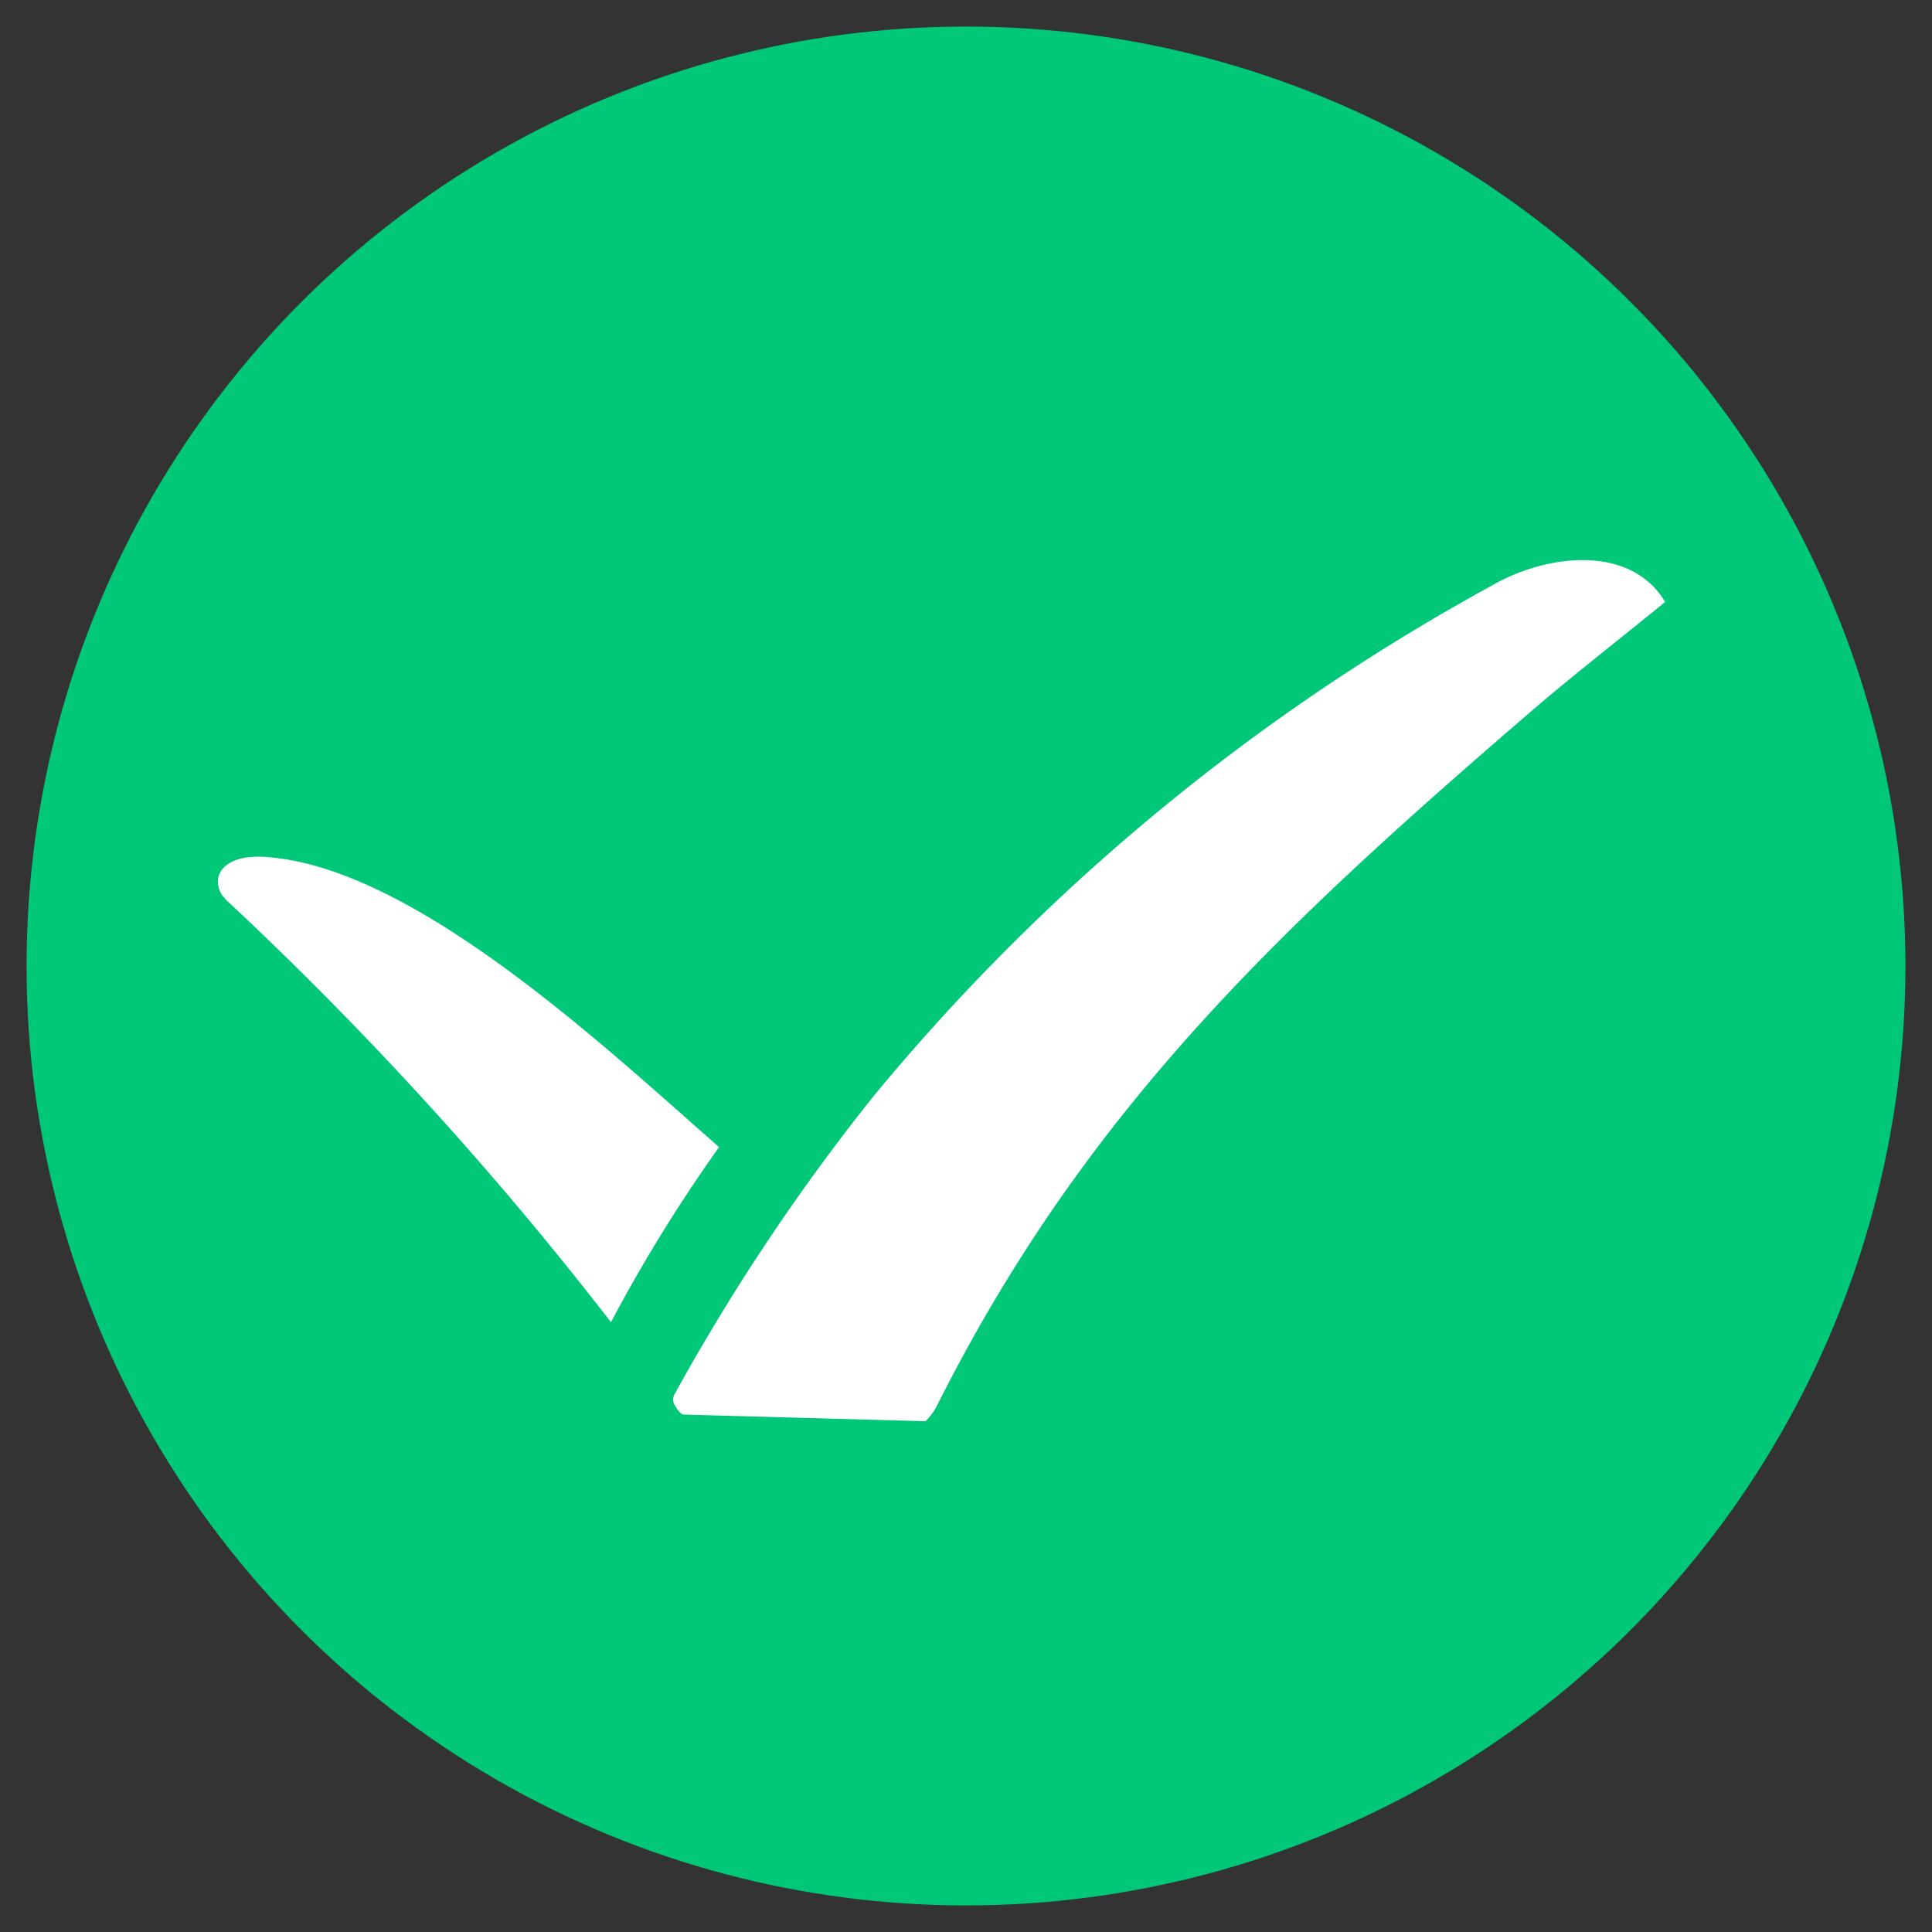
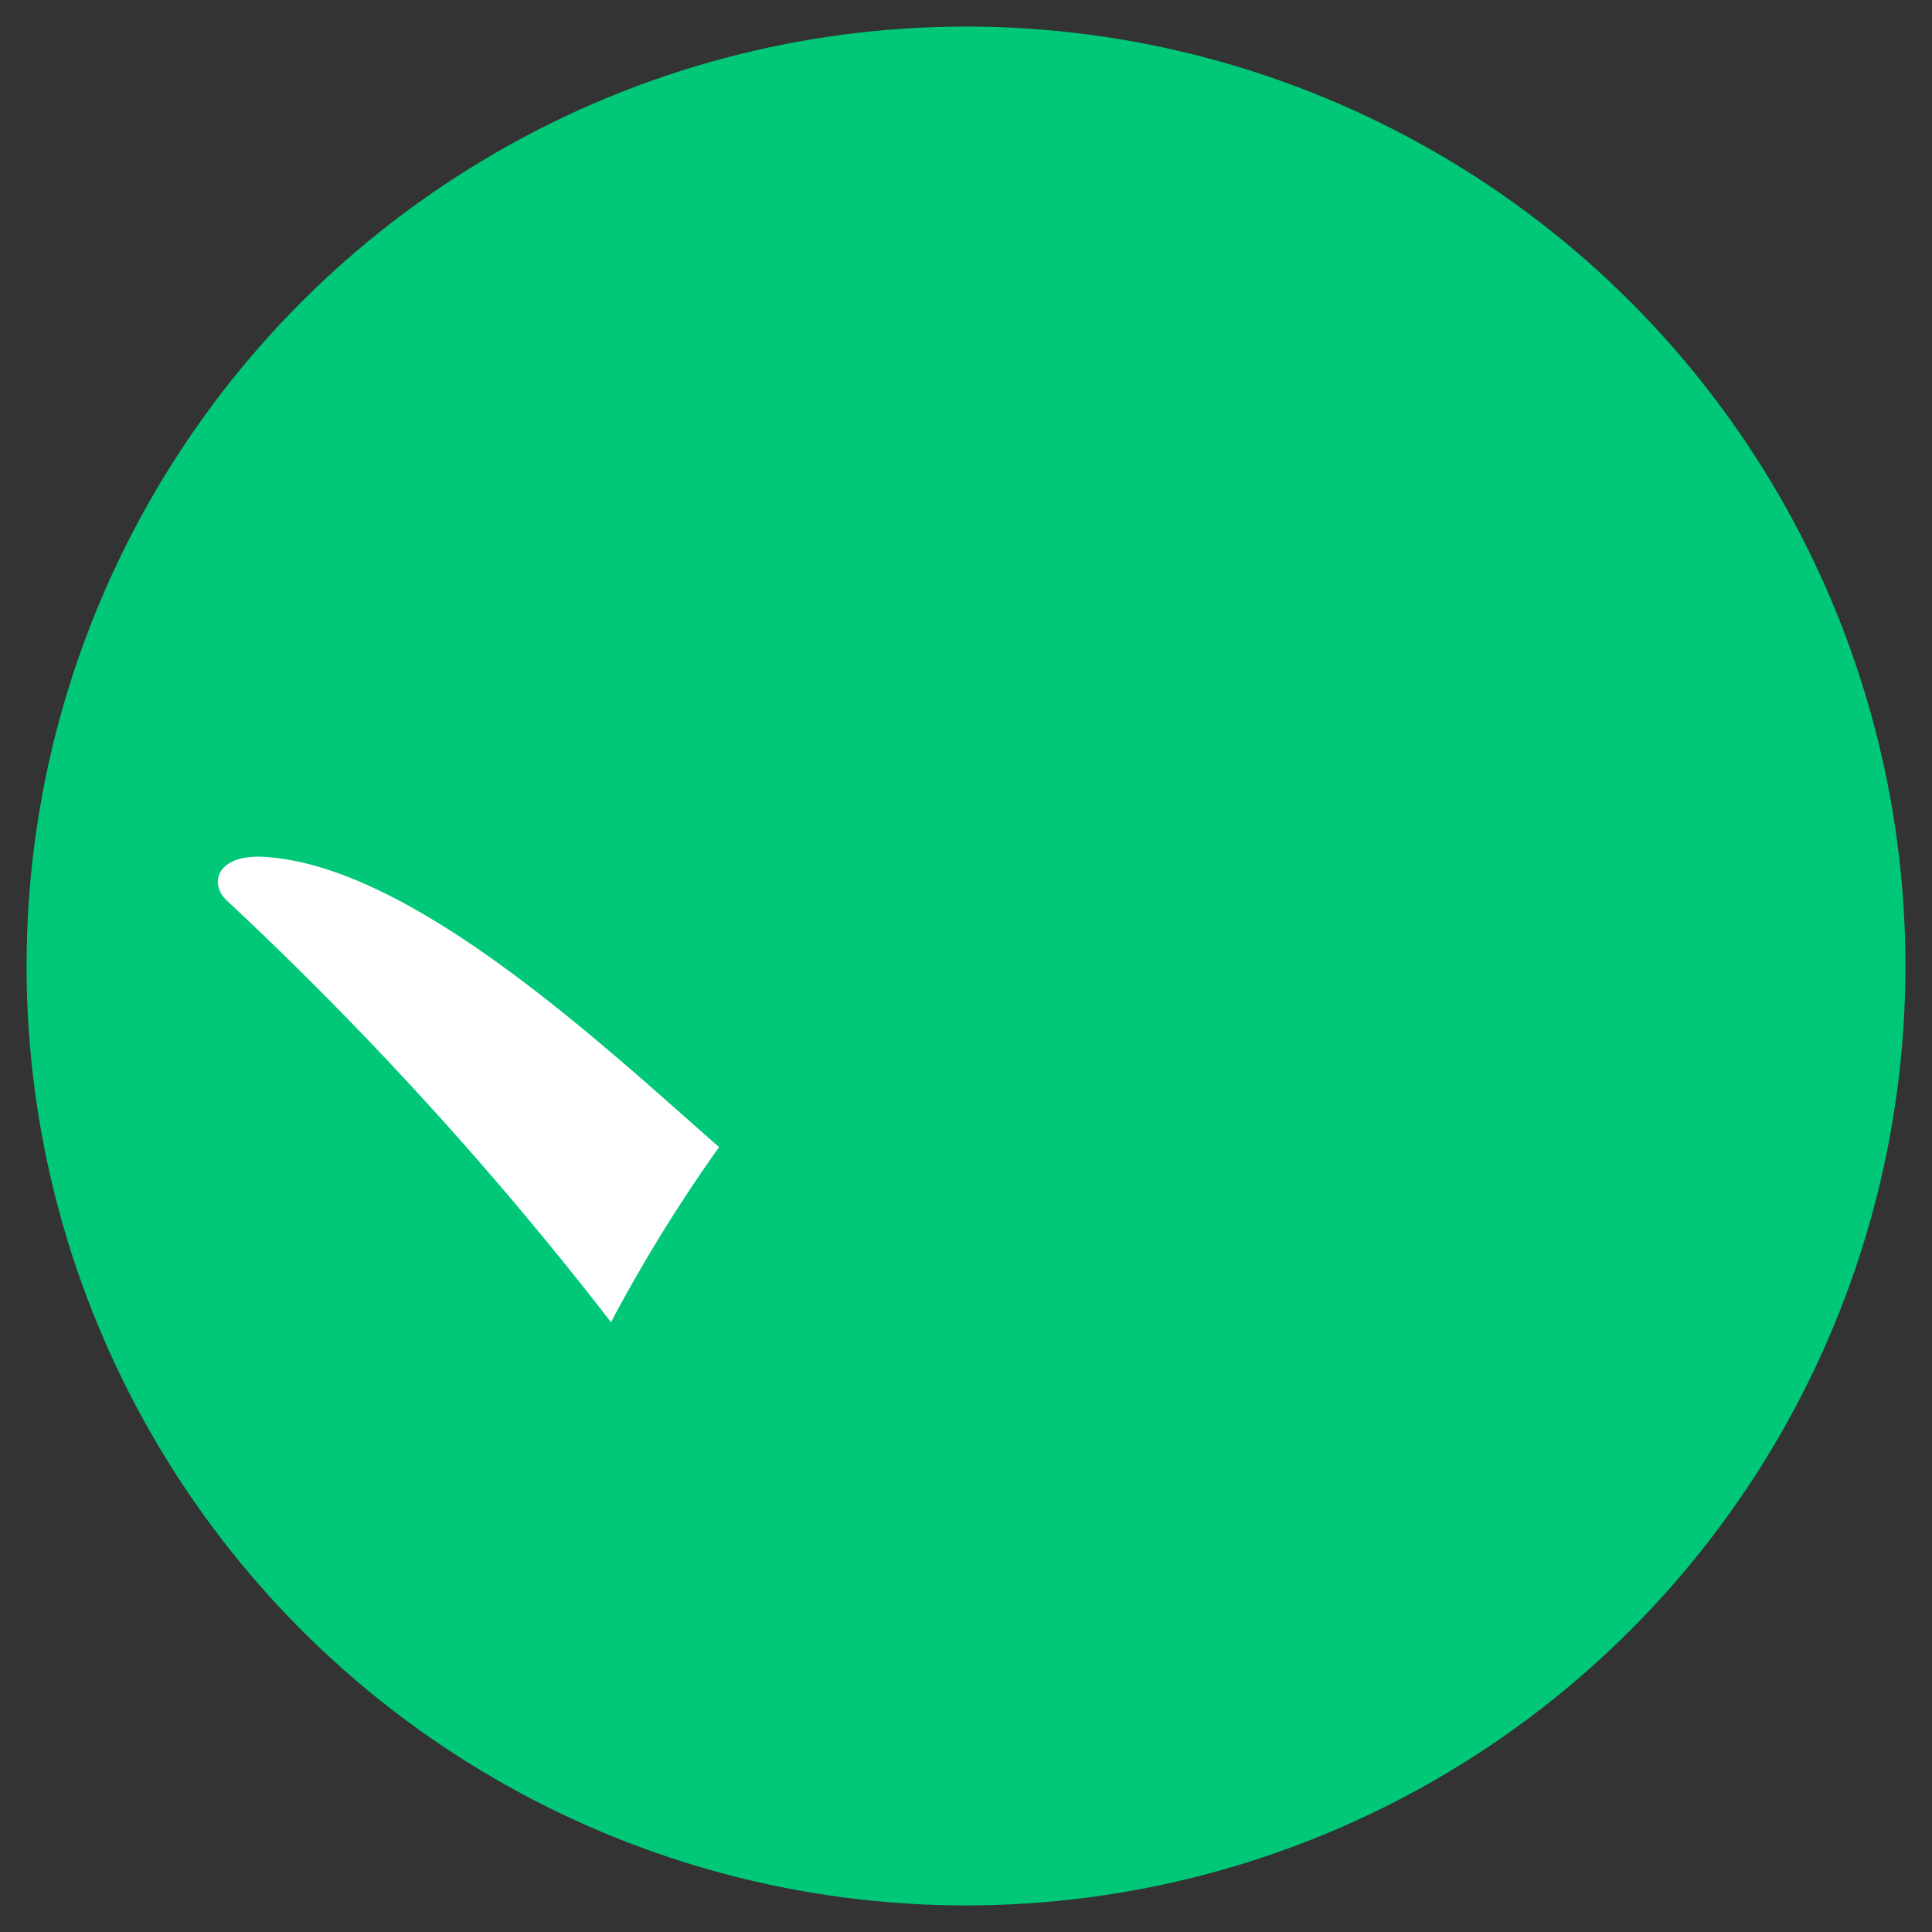
<svg xmlns="http://www.w3.org/2000/svg" id="Ebene_1" data-name="Ebene 1" viewBox="0 0 32 32">
  <rect x="0" y="0" width="32" height="32" fill="#333333" stroke="none" />
  <defs>
    <style>.cls-1{fill:#00c878;}.cls-2{fill:#fff;}</style>
  </defs>
  <circle class="cls-1" cx="16" cy="16" r="15.56" />
  <path class="cls-2" d="M11.91,19c-1.87-1.64-5-4.59-7.44-4.8-.75-.08-1,.3-.79.63l.06.07a58.59,58.59,0,0,1,6.38,7A25.8,25.8,0,0,1,11.91,19Z" />
-   <path class="cls-2" d="M24.69,9.71a35.07,35.07,0,0,0-10.2,8.42,34.69,34.69,0,0,0-3.31,4.95.18.18,0,0,0,0,.2s.08.15.15.15l4,.11a1.09,1.09,0,0,0,.17-.22c2.45-4.89,5.64-7.9,9.77-11.46.75-.65,1.54-1.26,2.31-1.89C27,9,25.59,9.18,24.69,9.71Z" />
</svg>